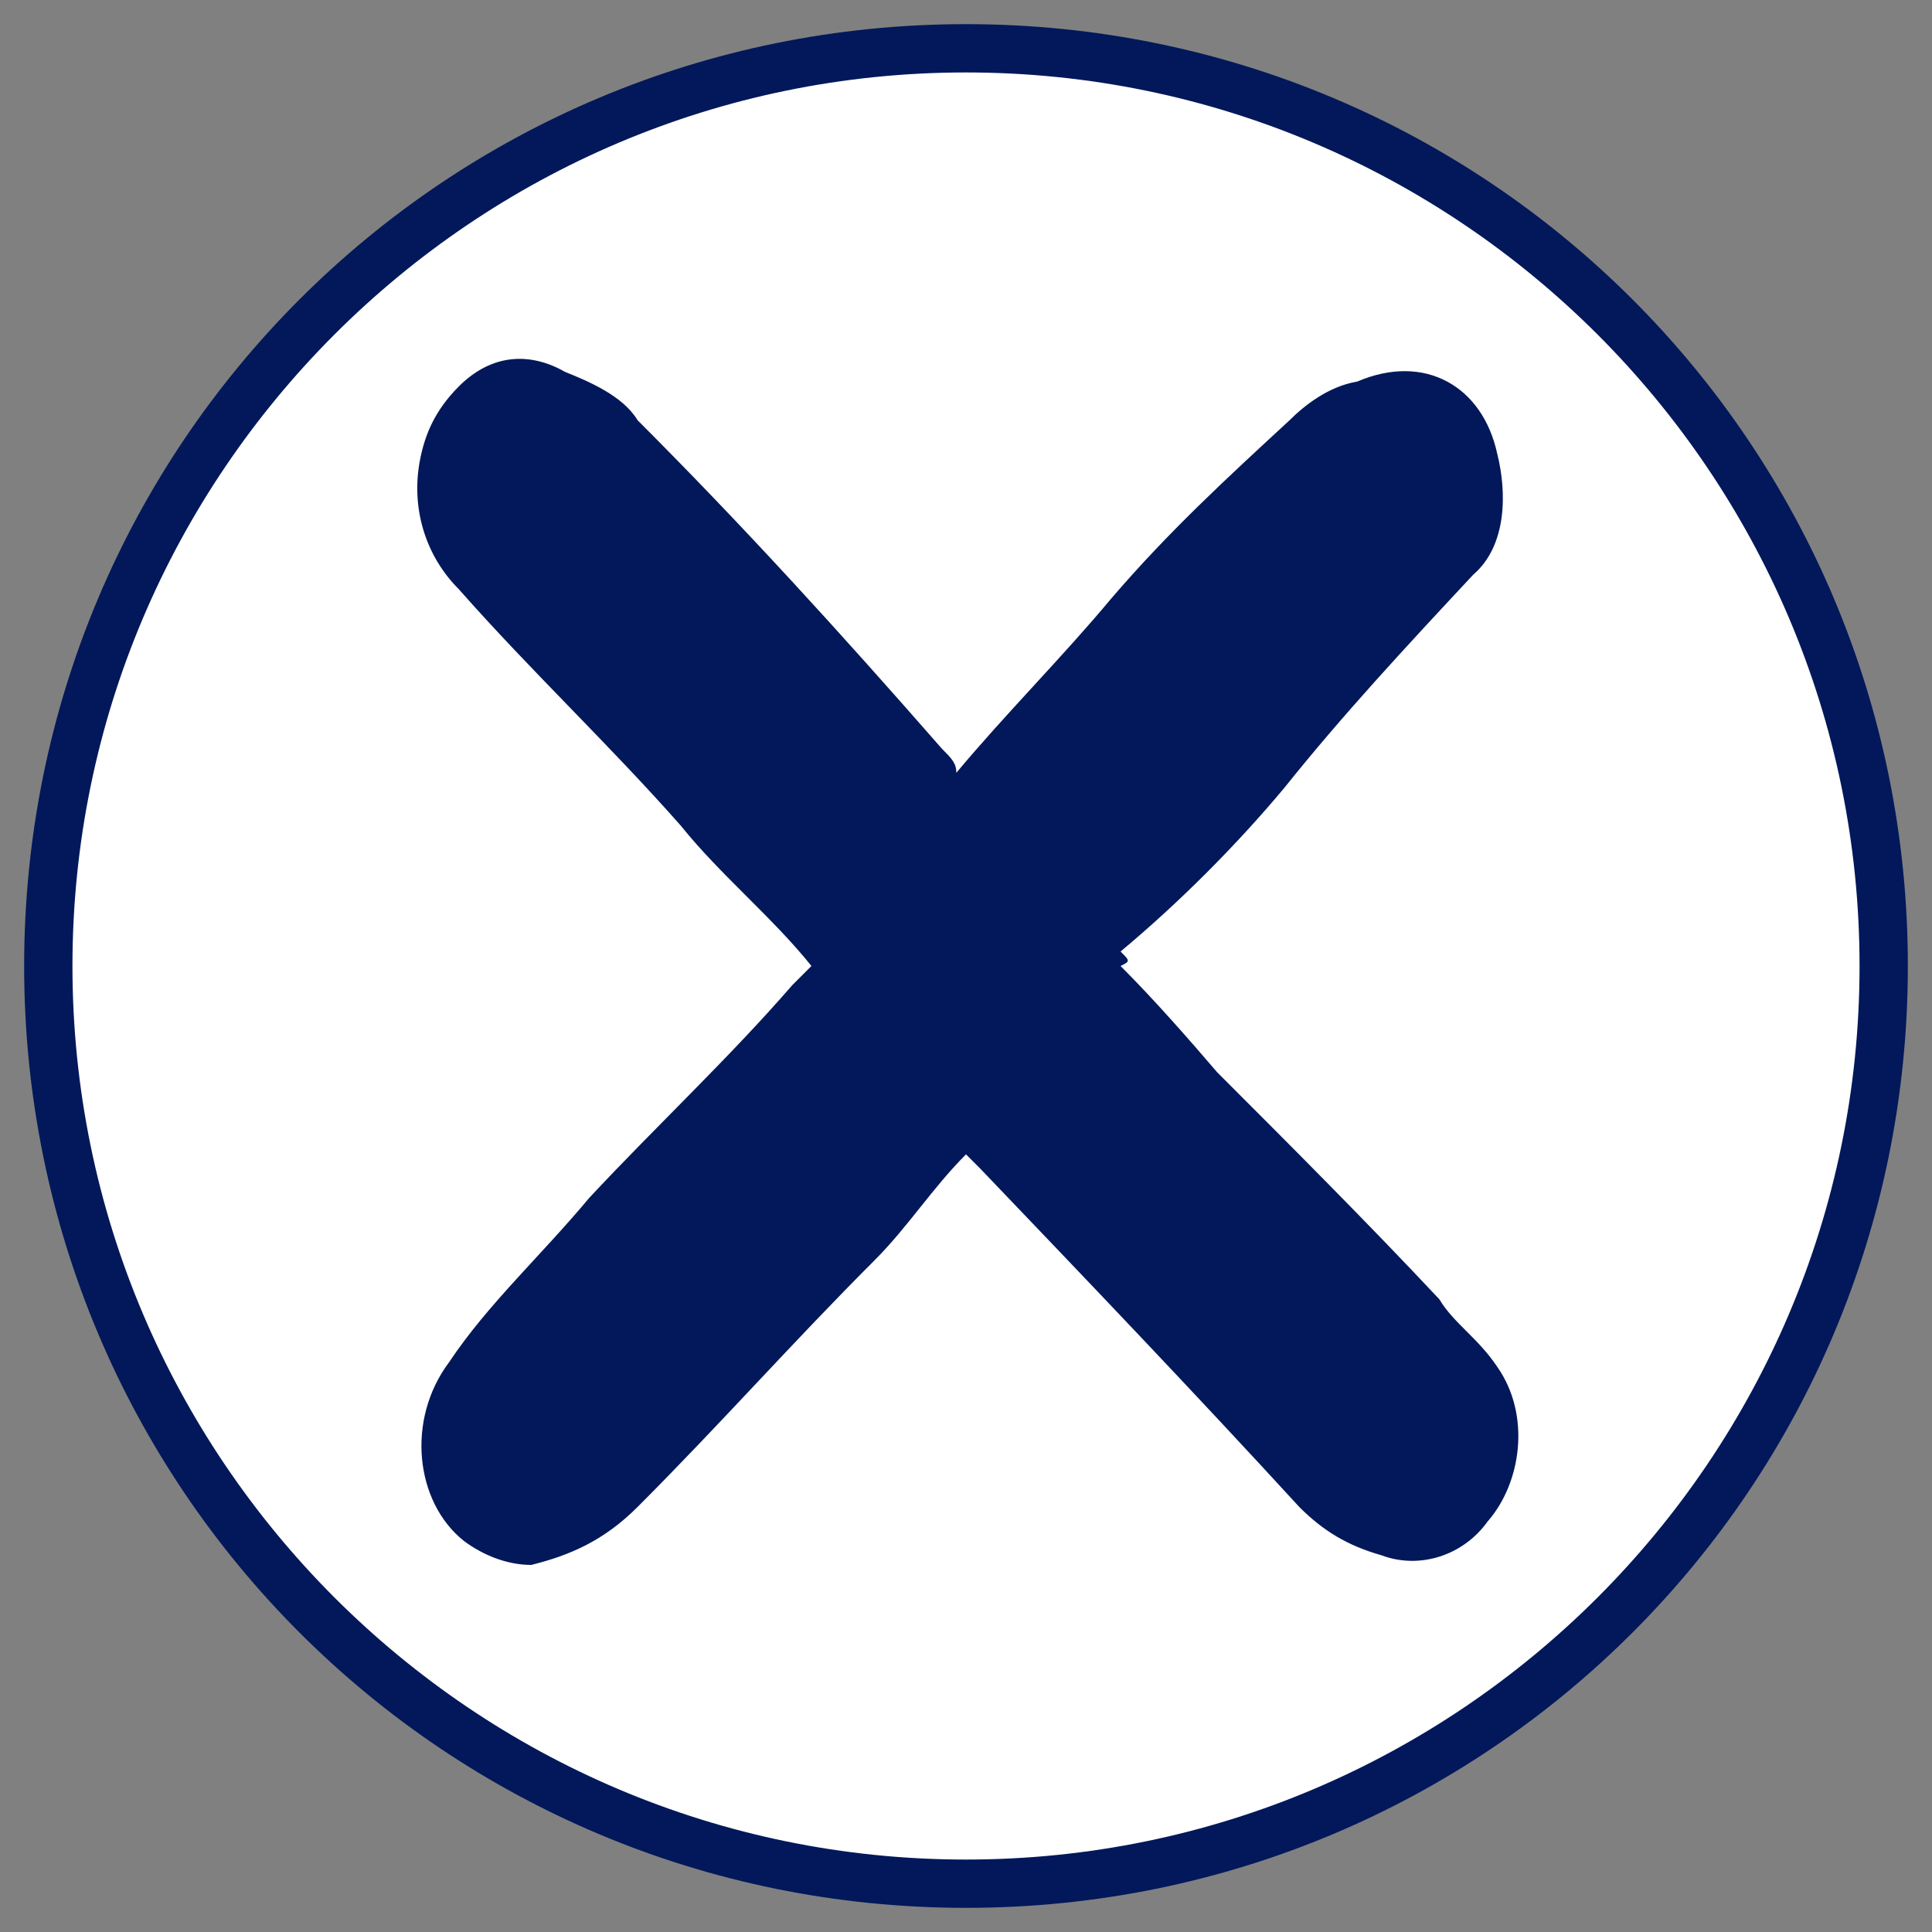
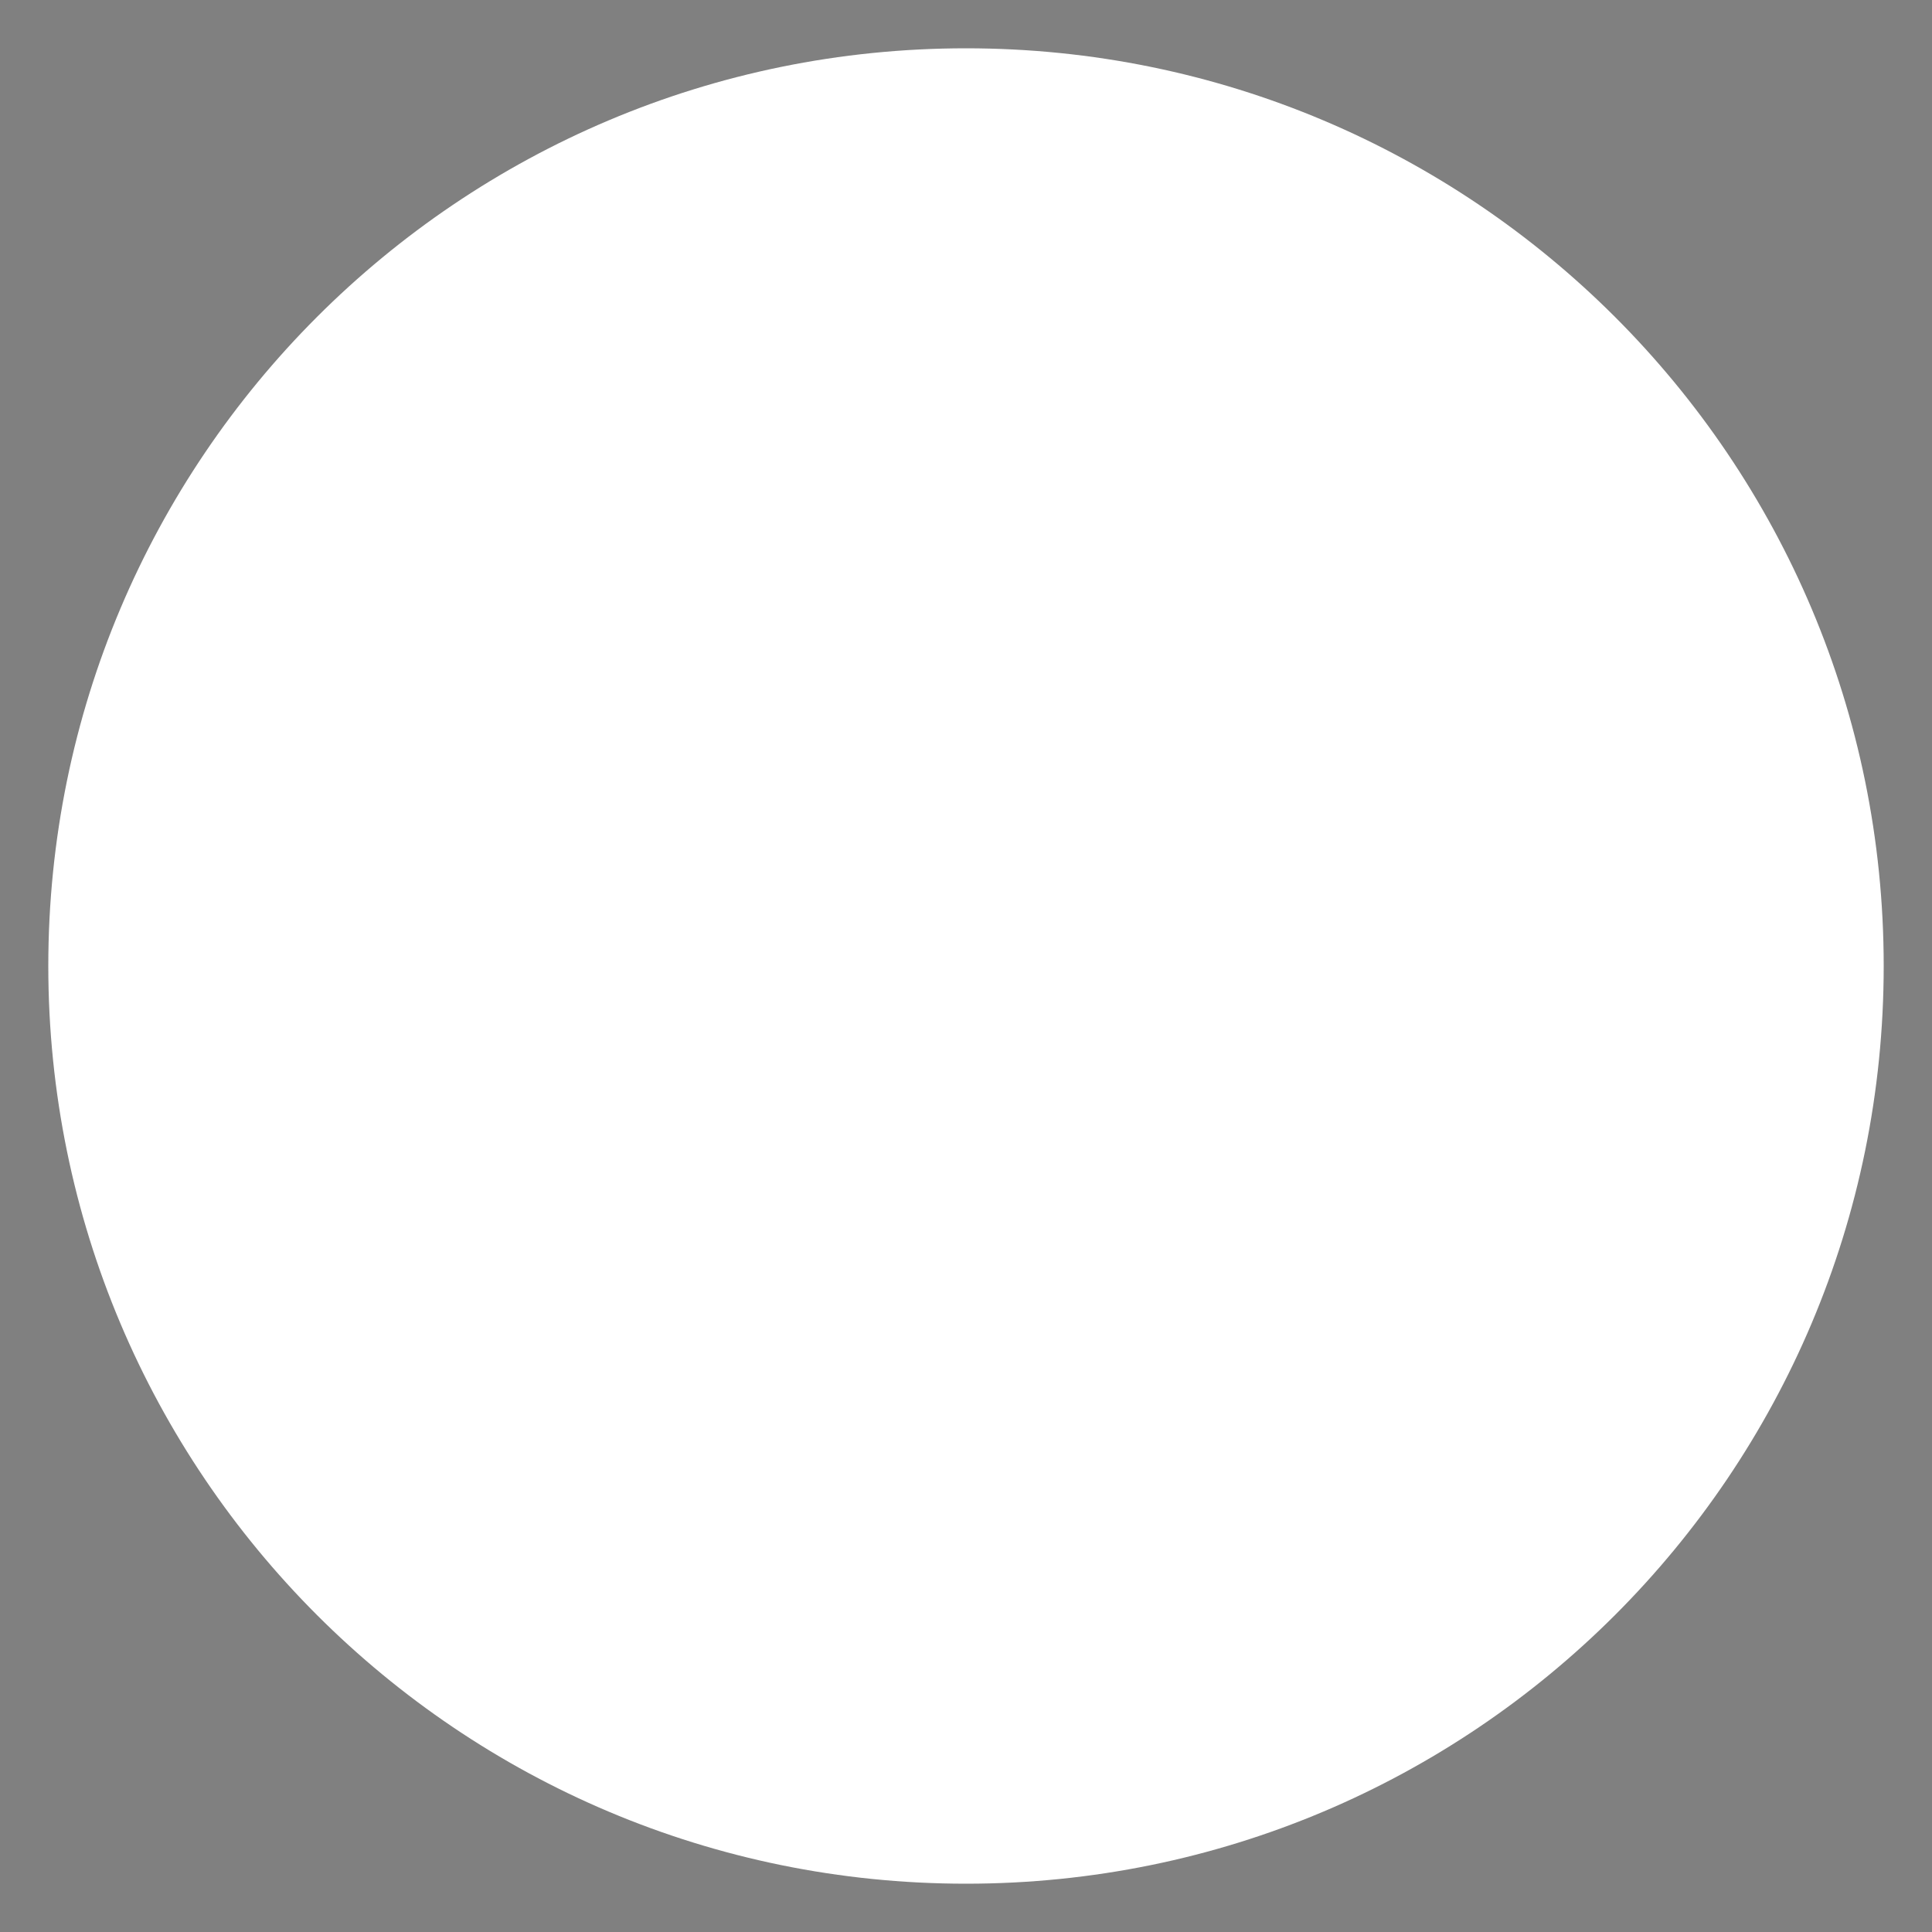
<svg xmlns="http://www.w3.org/2000/svg" version="1.2" viewBox="0 0 40 40" width="40" height="40">
  <rect x="0" y="0" width="40" height="40" fill="#808080" stroke="none" />
  <title>close-01-svg</title>
  <style>
		.s0 { fill: #ffffff } 
		.s1 { fill: #02185a } 
	</style>
  <g id="Layer">
    <path id="Layer" class="s0" d="m20 39c-10.5 0-19-8.5-19-19 0-10.5 8.5-19 19-19 10.5 0 19 8.5 19 19 0 10.5-8.5 19-19 19z" />
-     <path id="Layer" fill-rule="evenodd" class="s1" d="m20 39.5c-10.8 0-19.5-8.7-19.5-19.5 0-10.8 8.7-19.5 19.5-19.5 10.8 0 19.5 8.7 19.5 19.5 0 10.8-8.7 19.5-19.5 19.5zm0-38c-10.2 0-18.5 8.3-18.5 18.5 0 10.2 8.3 18.5 18.5 18.5 10.2 0 18.5-8.3 18.5-18.5 0-10.2-8.3-18.5-18.5-18.5z" />
  </g>
  <g id="Layer_1_1_">
	</g>
  <g id="Layer_2_1_">
	</g>
  <g id="Layer_3">
    <g id="Layer">
-       <path id="Layer" class="s1" d="m16.8 20c-0.8-1-1.9-1.9-2.7-2.9-1.5-1.7-3.1-3.2-4.6-4.9-0.7-0.7-1-1.7-0.8-2.7 0.1-0.5 0.3-1 0.8-1.5 0.7-0.7 1.5-0.7 2.2-0.3 0.5 0.2 1.2 0.5 1.5 1 2.2 2.2 4.2 4.4 6.3 6.8 0.2 0.2 0.3 0.3 0.3 0.5 1-1.2 2.2-2.4 3.2-3.6 1.2-1.4 2.4-2.5 3.7-3.7 0.3-0.3 0.8-0.7 1.4-0.8 1.4-0.6 2.6 0.1 2.9 1.5 0.2 0.8 0.2 1.9-0.5 2.5-1.4 1.5-2.7 2.9-3.9 4.4-1 1.2-2.2 2.4-3.4 3.4 0.2 0.2 0.2 0.2 0 0.3 0.7 0.7 1.4 1.5 2 2.2 1.5 1.5 3.1 3.1 4.6 4.7 0.3 0.5 0.8 0.8 1.2 1.4 0.7 1 0.5 2.4-0.2 3.2-0.5 0.7-1.4 1-2.2 0.7-0.7-0.2-1.2-0.5-1.7-1-2.2-2.4-4.4-4.7-6.6-7-0.2-0.2-0.2-0.2-0.3-0.3-0.7 0.7-1.2 1.5-1.9 2.2-1.7 1.7-3.2 3.4-4.9 5.1-0.7 0.7-1.4 1-2.2 1.2-0.5 0-1-0.2-1.4-0.5-1-0.8-1.2-2.5-0.3-3.7 0.8-1.2 1.9-2.2 2.9-3.4 1.4-1.5 2.9-2.9 4.2-4.4 0 0 0.2-0.2 0.4-0.4z" />
-     </g>
+       </g>
  </g>
</svg>